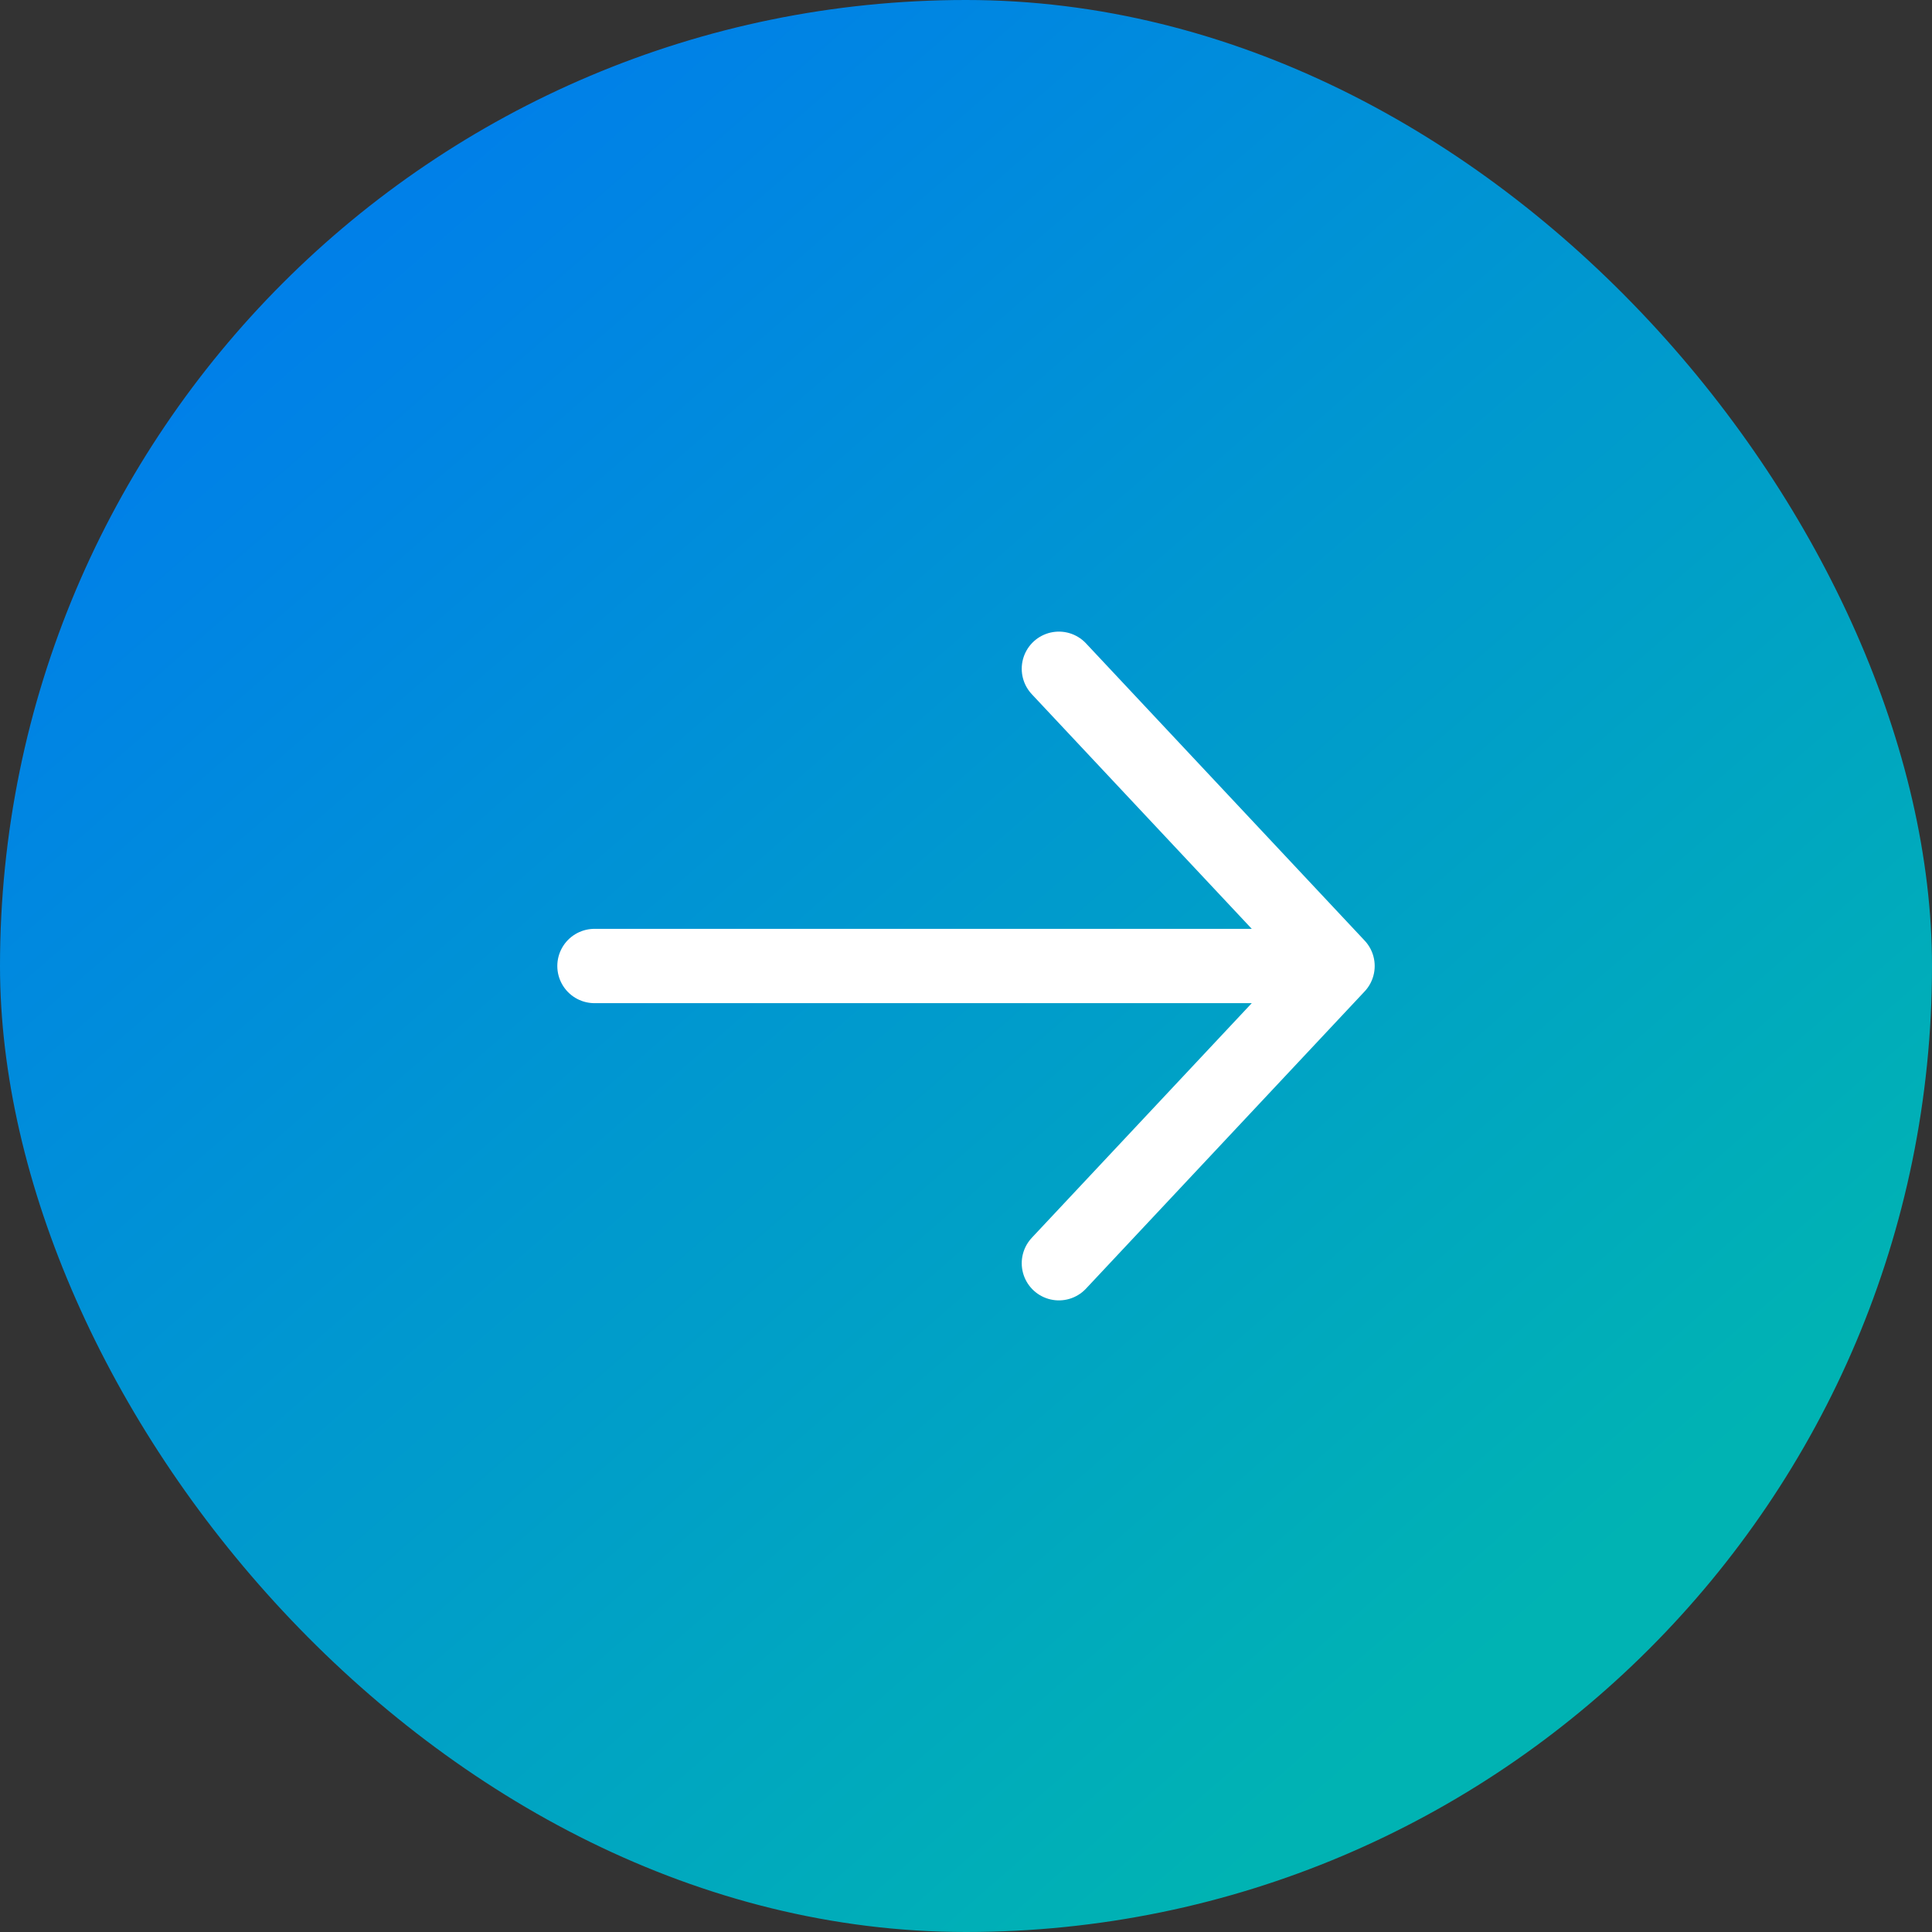
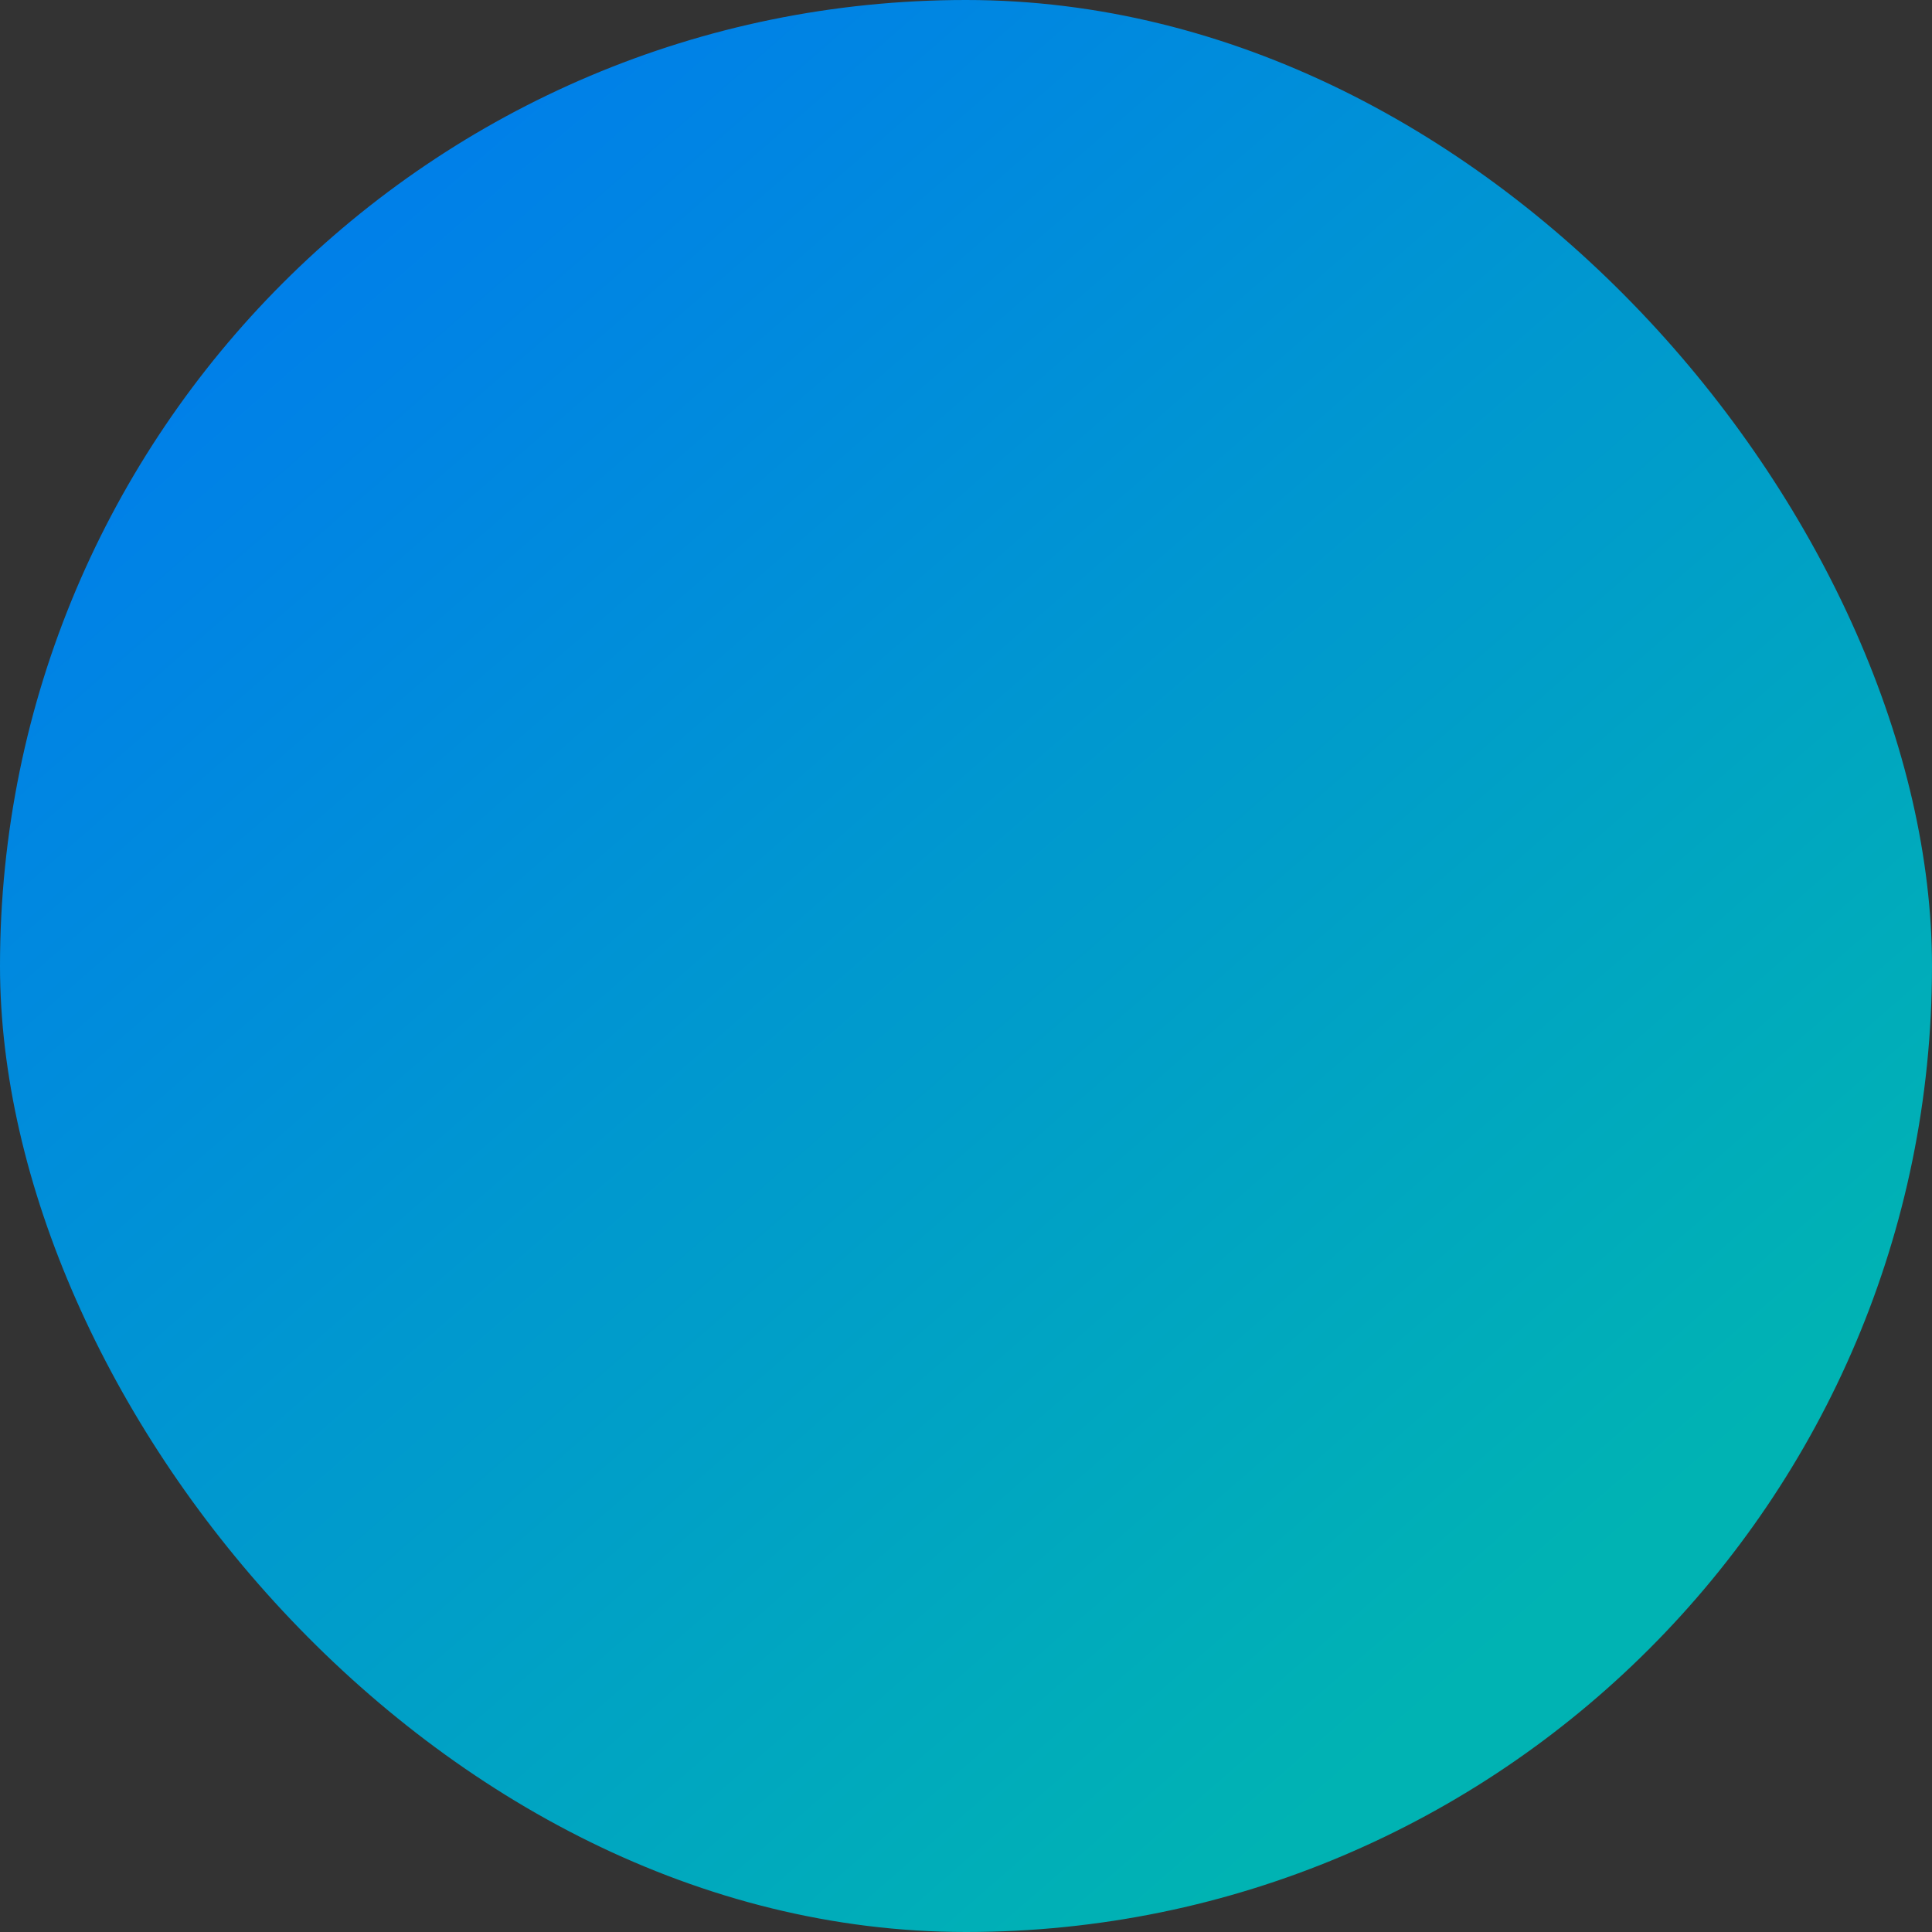
<svg xmlns="http://www.w3.org/2000/svg" width="26" height="26" viewBox="0 0 26 26" fill="none">
  <rect x="0" y="0" width="26" height="26" fill="#333333" stroke="none" />
  <rect width="26" height="26" rx="13" fill="url(#paint0_linear_48_1951)" />
-   <path d="M8 13H18M18 13L14.25 9M18 13L14.25 17" stroke="white" stroke-linecap="round" stroke-linejoin="round" />
  <defs>
    <linearGradient id="paint0_linear_48_1951" x1="-3.5" y1="-3.5" x2="19.488" y2="22.882" gradientUnits="userSpaceOnUse">
      <stop stop-color="#006AFF" />
      <stop offset="1" stop-color="#00B3B3" />
    </linearGradient>
  </defs>
</svg>